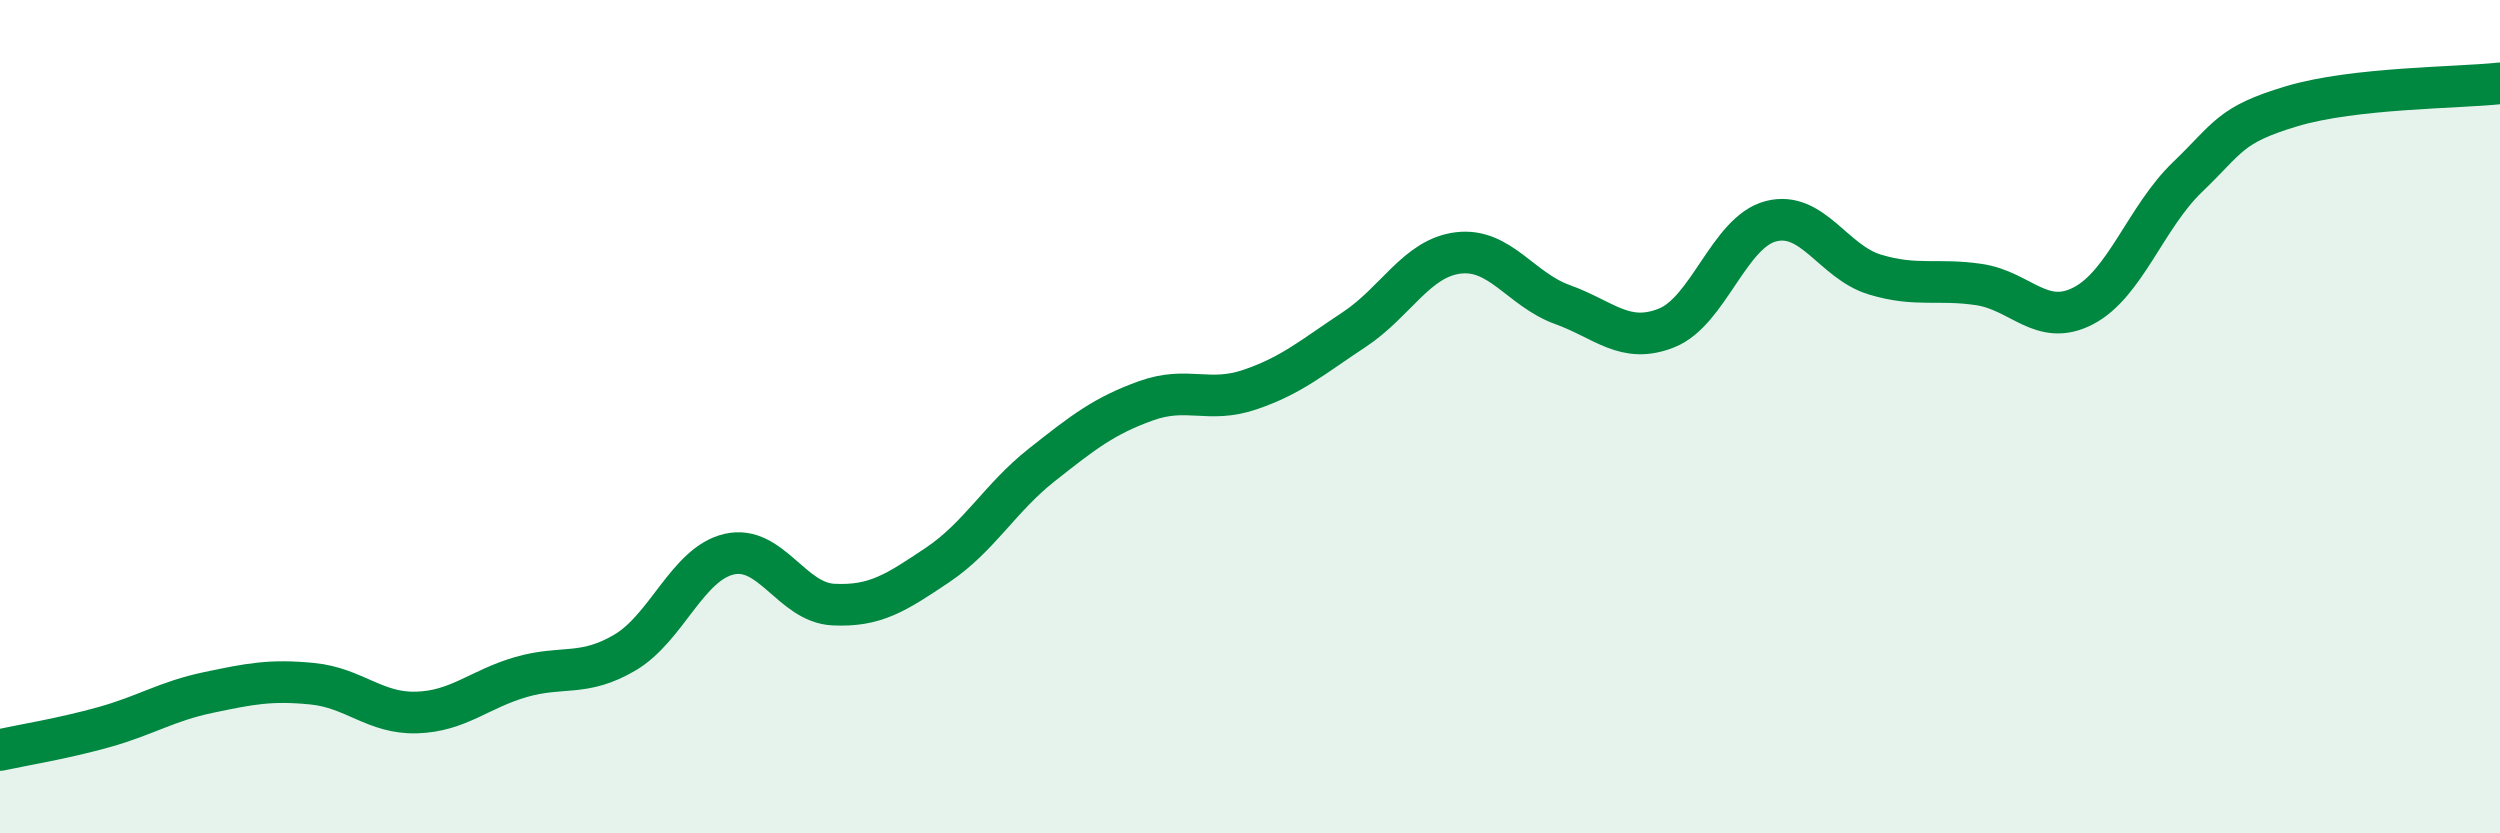
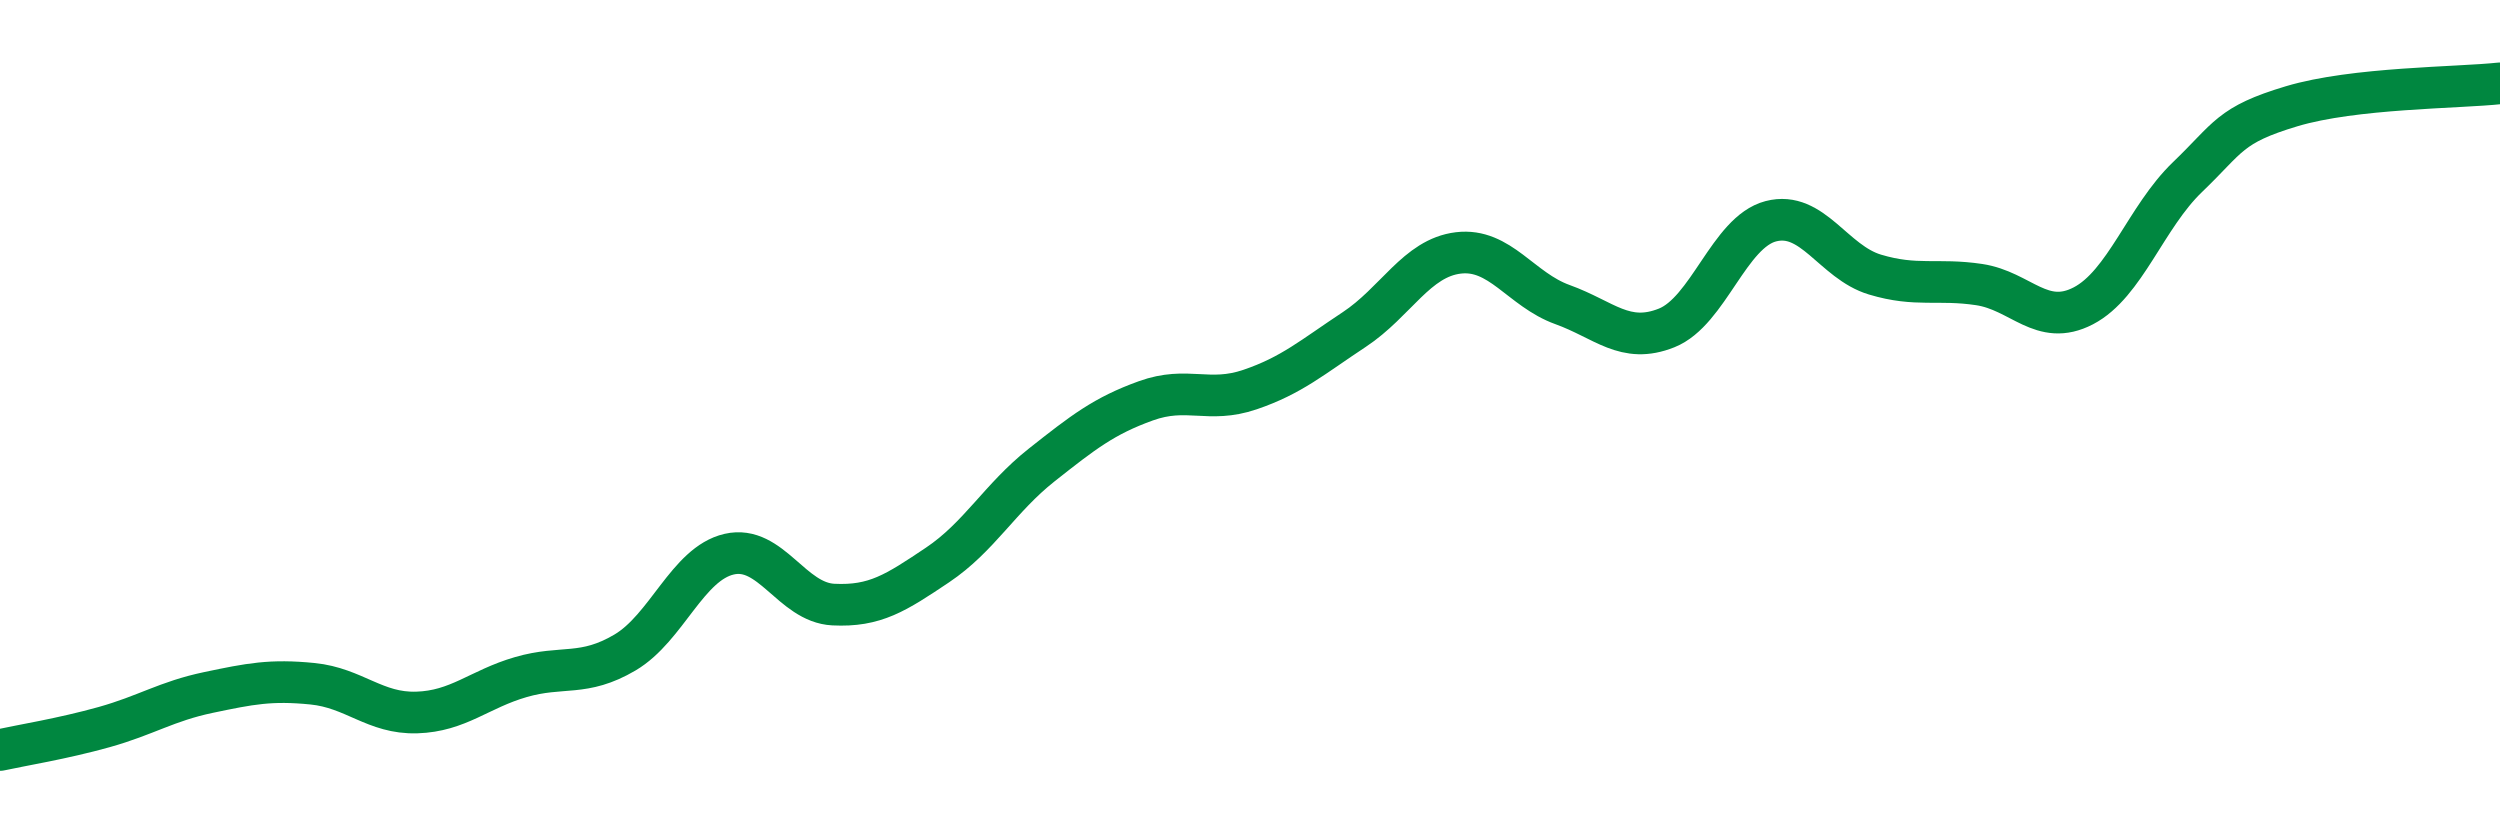
<svg xmlns="http://www.w3.org/2000/svg" width="60" height="20" viewBox="0 0 60 20">
-   <path d="M 0,18 C 0.5,17.89 1.5,17.73 2.5,17.45 C 3.5,17.17 4,16.83 5,16.62 C 6,16.41 6.5,16.31 7.5,16.41 C 8.5,16.51 9,17.13 10,17.1 C 11,17.07 11.5,16.54 12.5,16.25 C 13.5,15.96 14,16.25 15,15.66 C 16,15.07 16.5,13.53 17.5,13.3 C 18.5,13.07 19,14.46 20,14.51 C 21,14.56 21.5,14.23 22.5,13.56 C 23.5,12.89 24,11.95 25,11.16 C 26,10.37 26.5,9.98 27.5,9.62 C 28.5,9.26 29,9.69 30,9.35 C 31,9.01 31.5,8.57 32.5,7.91 C 33.5,7.25 34,6.19 35,6.07 C 36,5.95 36.5,6.95 37.5,7.31 C 38.5,7.67 39,8.27 40,7.87 C 41,7.47 41.5,5.57 42.5,5.31 C 43.5,5.05 44,6.29 45,6.59 C 46,6.89 46.5,6.68 47.5,6.83 C 48.5,6.98 49,7.86 50,7.34 C 51,6.82 51.5,5.21 52.5,4.25 C 53.5,3.29 53.5,3 55,2.55 C 56.5,2.1 59,2.11 60,2L60 20L0 20Z" fill="#008740" opacity="0.1" stroke-linecap="round" stroke-linejoin="round" />
  <path d="M 0,18 C 0.5,17.89 1.5,17.73 2.5,17.45 C 3.5,17.17 4,16.83 5,16.62 C 6,16.41 6.5,16.31 7.5,16.41 C 8.5,16.51 9,17.13 10,17.1 C 11,17.07 11.5,16.54 12.5,16.25 C 13.5,15.96 14,16.25 15,15.66 C 16,15.07 16.5,13.53 17.5,13.3 C 18.5,13.07 19,14.46 20,14.51 C 21,14.56 21.5,14.23 22.5,13.56 C 23.5,12.89 24,11.95 25,11.16 C 26,10.37 26.5,9.98 27.5,9.62 C 28.5,9.26 29,9.69 30,9.35 C 31,9.01 31.5,8.57 32.5,7.91 C 33.5,7.25 34,6.19 35,6.07 C 36,5.95 36.5,6.95 37.5,7.31 C 38.5,7.67 39,8.27 40,7.87 C 41,7.47 41.5,5.57 42.5,5.31 C 43.5,5.05 44,6.29 45,6.59 C 46,6.89 46.5,6.68 47.5,6.83 C 48.5,6.98 49,7.86 50,7.34 C 51,6.82 51.5,5.21 52.5,4.25 C 53.5,3.29 53.5,3 55,2.55 C 56.5,2.1 59,2.11 60,2" stroke="#008740" stroke-width="1" fill="none" stroke-linecap="round" stroke-linejoin="round" />
</svg>